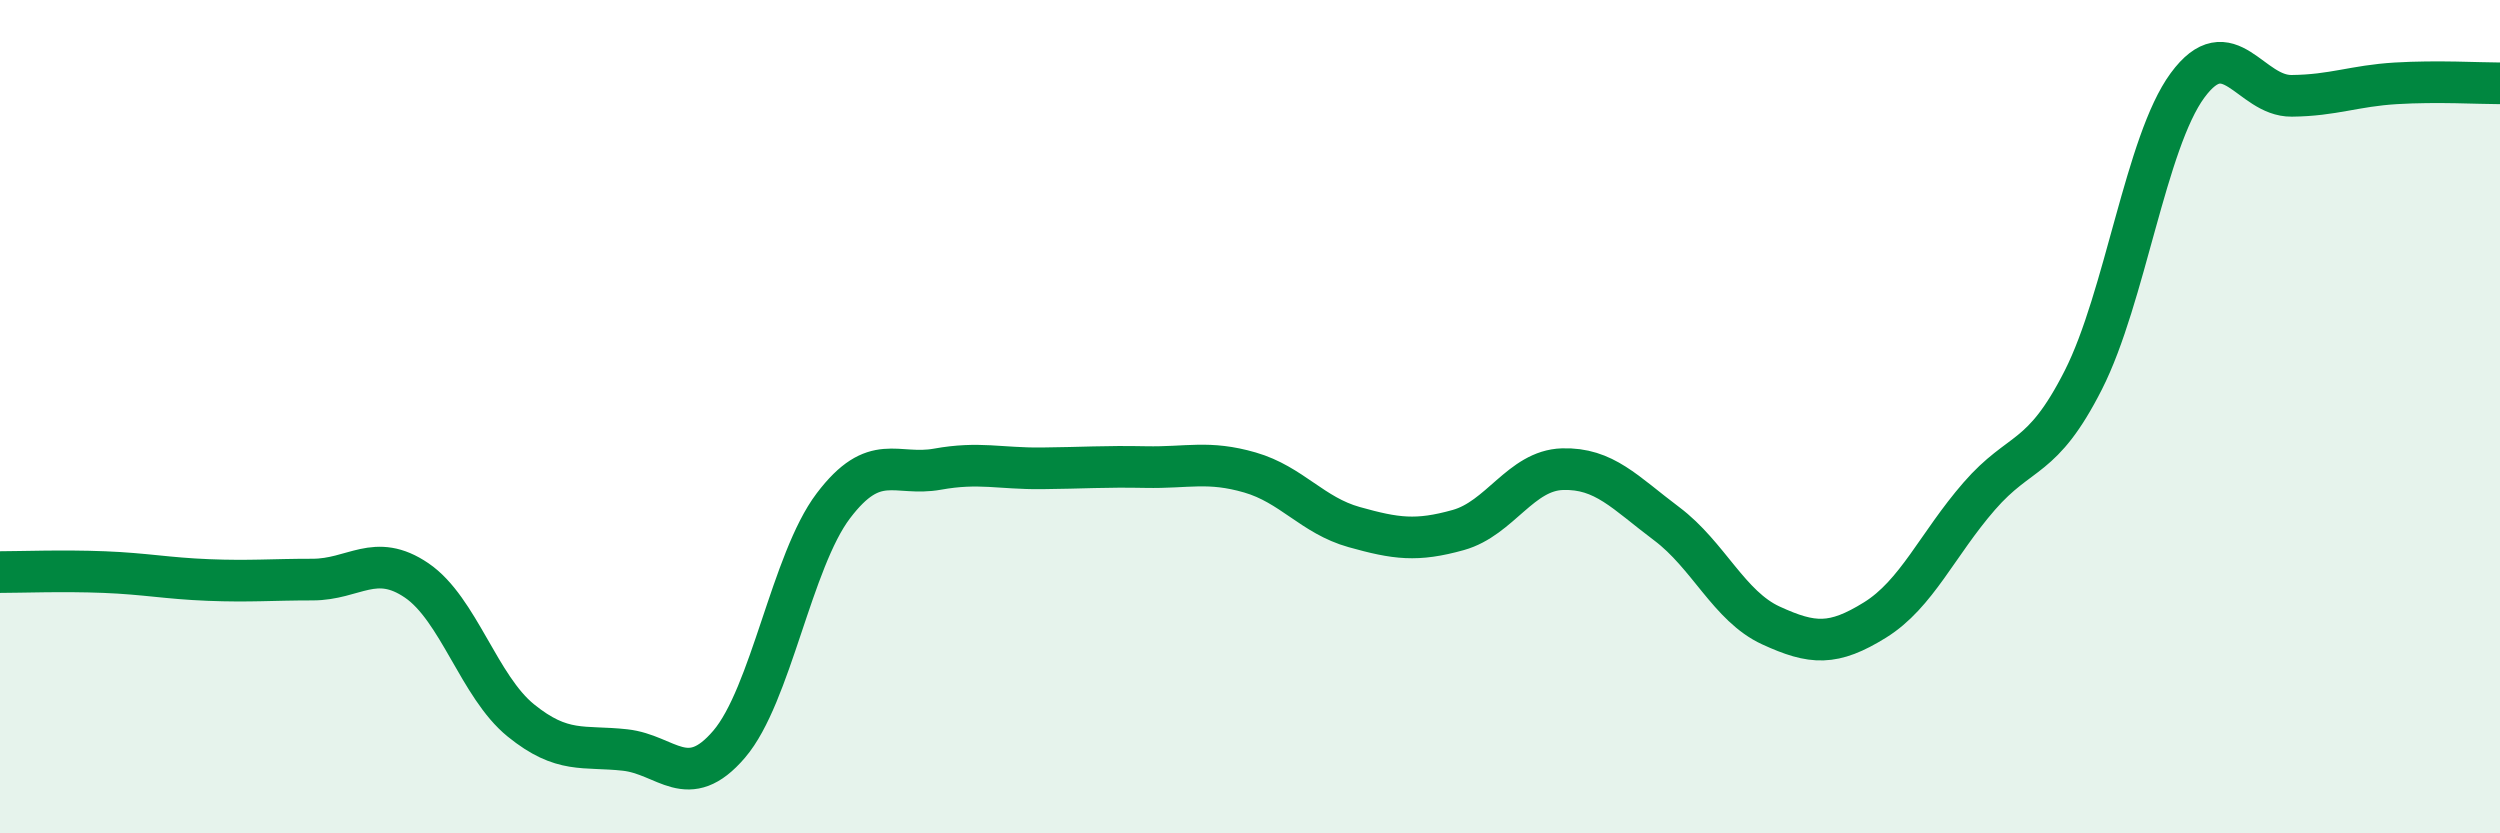
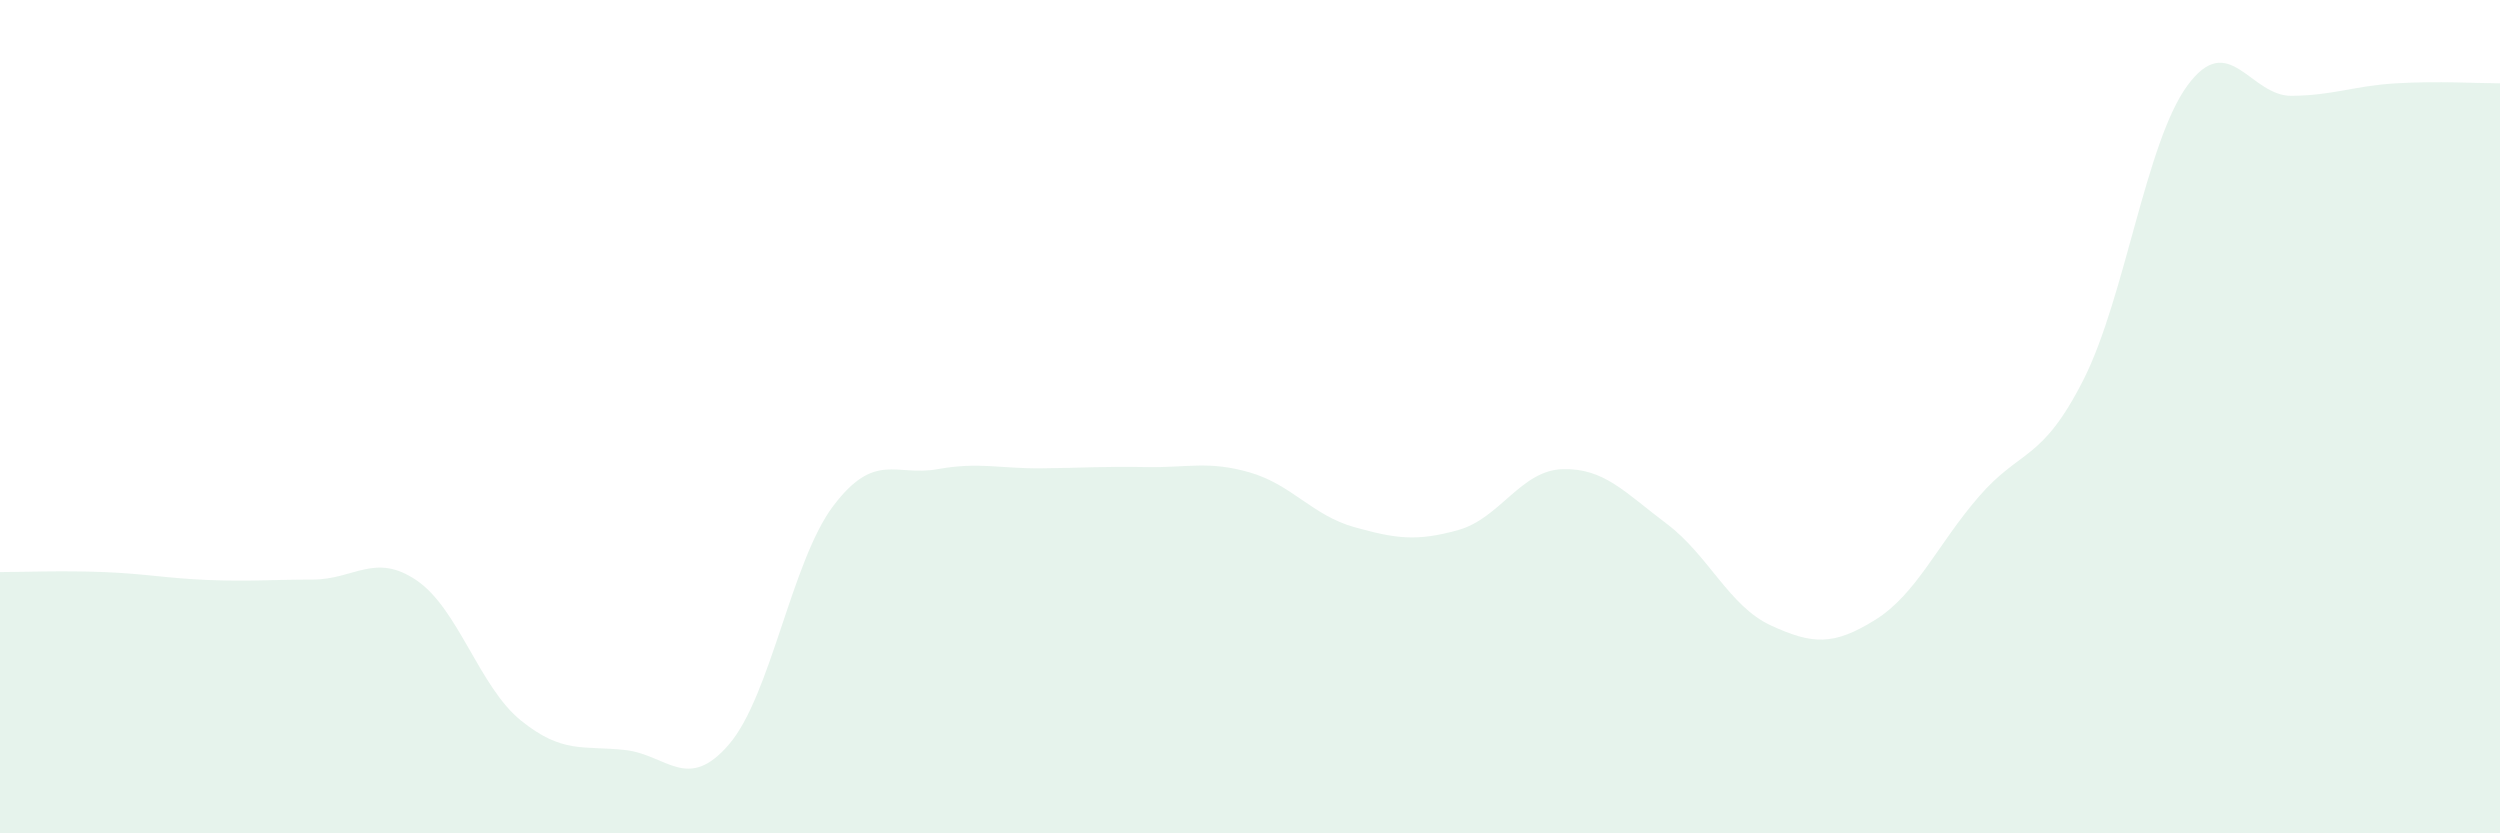
<svg xmlns="http://www.w3.org/2000/svg" width="60" height="20" viewBox="0 0 60 20">
  <path d="M 0,13.73 C 0.5,13.73 1.5,13.69 2.5,13.73 C 3.5,13.77 4,13.88 5,13.92 C 6,13.96 6.5,13.91 7.5,13.91 C 8.5,13.91 9,13.25 10,13.93 C 11,14.61 11.5,16.48 12.5,17.29 C 13.5,18.1 14,17.89 15,18 C 16,18.11 16.5,19.03 17.5,17.86 C 18.5,16.69 19,13.46 20,12.14 C 21,10.82 21.5,11.44 22.5,11.26 C 23.5,11.08 24,11.25 25,11.24 C 26,11.23 26.5,11.19 27.5,11.21 C 28.5,11.23 29,11.05 30,11.34 C 31,11.63 31.5,12.37 32.5,12.65 C 33.5,12.93 34,13 35,12.72 C 36,12.44 36.5,11.29 37.5,11.26 C 38.5,11.23 39,11.82 40,12.57 C 41,13.32 41.5,14.55 42.5,15.01 C 43.5,15.47 44,15.5 45,14.88 C 46,14.26 46.5,13.06 47.5,11.91 C 48.5,10.76 49,11.09 50,9.12 C 51,7.15 51.5,3.41 52.5,2.05 C 53.5,0.69 54,2.31 55,2.3 C 56,2.29 56.5,2.06 57.5,2 C 58.5,1.94 59.5,2 60,2L60 20L0 20Z" fill="#008740" opacity="0.1" stroke-linecap="round" stroke-linejoin="round" />
-   <path d="M 0,13.73 C 0.5,13.73 1.5,13.69 2.5,13.73 C 3.5,13.77 4,13.88 5,13.92 C 6,13.96 6.5,13.91 7.5,13.91 C 8.5,13.91 9,13.25 10,13.93 C 11,14.61 11.5,16.48 12.5,17.29 C 13.5,18.1 14,17.89 15,18 C 16,18.11 16.5,19.03 17.5,17.86 C 18.5,16.69 19,13.46 20,12.14 C 21,10.82 21.5,11.44 22.5,11.26 C 23.5,11.08 24,11.25 25,11.24 C 26,11.23 26.5,11.19 27.5,11.21 C 28.5,11.23 29,11.05 30,11.34 C 31,11.63 31.5,12.37 32.5,12.65 C 33.5,12.93 34,13 35,12.72 C 36,12.44 36.5,11.29 37.5,11.26 C 38.5,11.23 39,11.82 40,12.57 C 41,13.32 41.5,14.55 42.5,15.01 C 43.5,15.47 44,15.5 45,14.88 C 46,14.26 46.5,13.06 47.5,11.91 C 48.5,10.76 49,11.09 50,9.12 C 51,7.15 51.5,3.41 52.5,2.05 C 53.5,0.69 54,2.31 55,2.3 C 56,2.29 56.5,2.06 57.5,2 C 58.5,1.94 59.5,2 60,2" stroke="#008740" stroke-width="1" fill="none" stroke-linecap="round" stroke-linejoin="round" />
</svg>